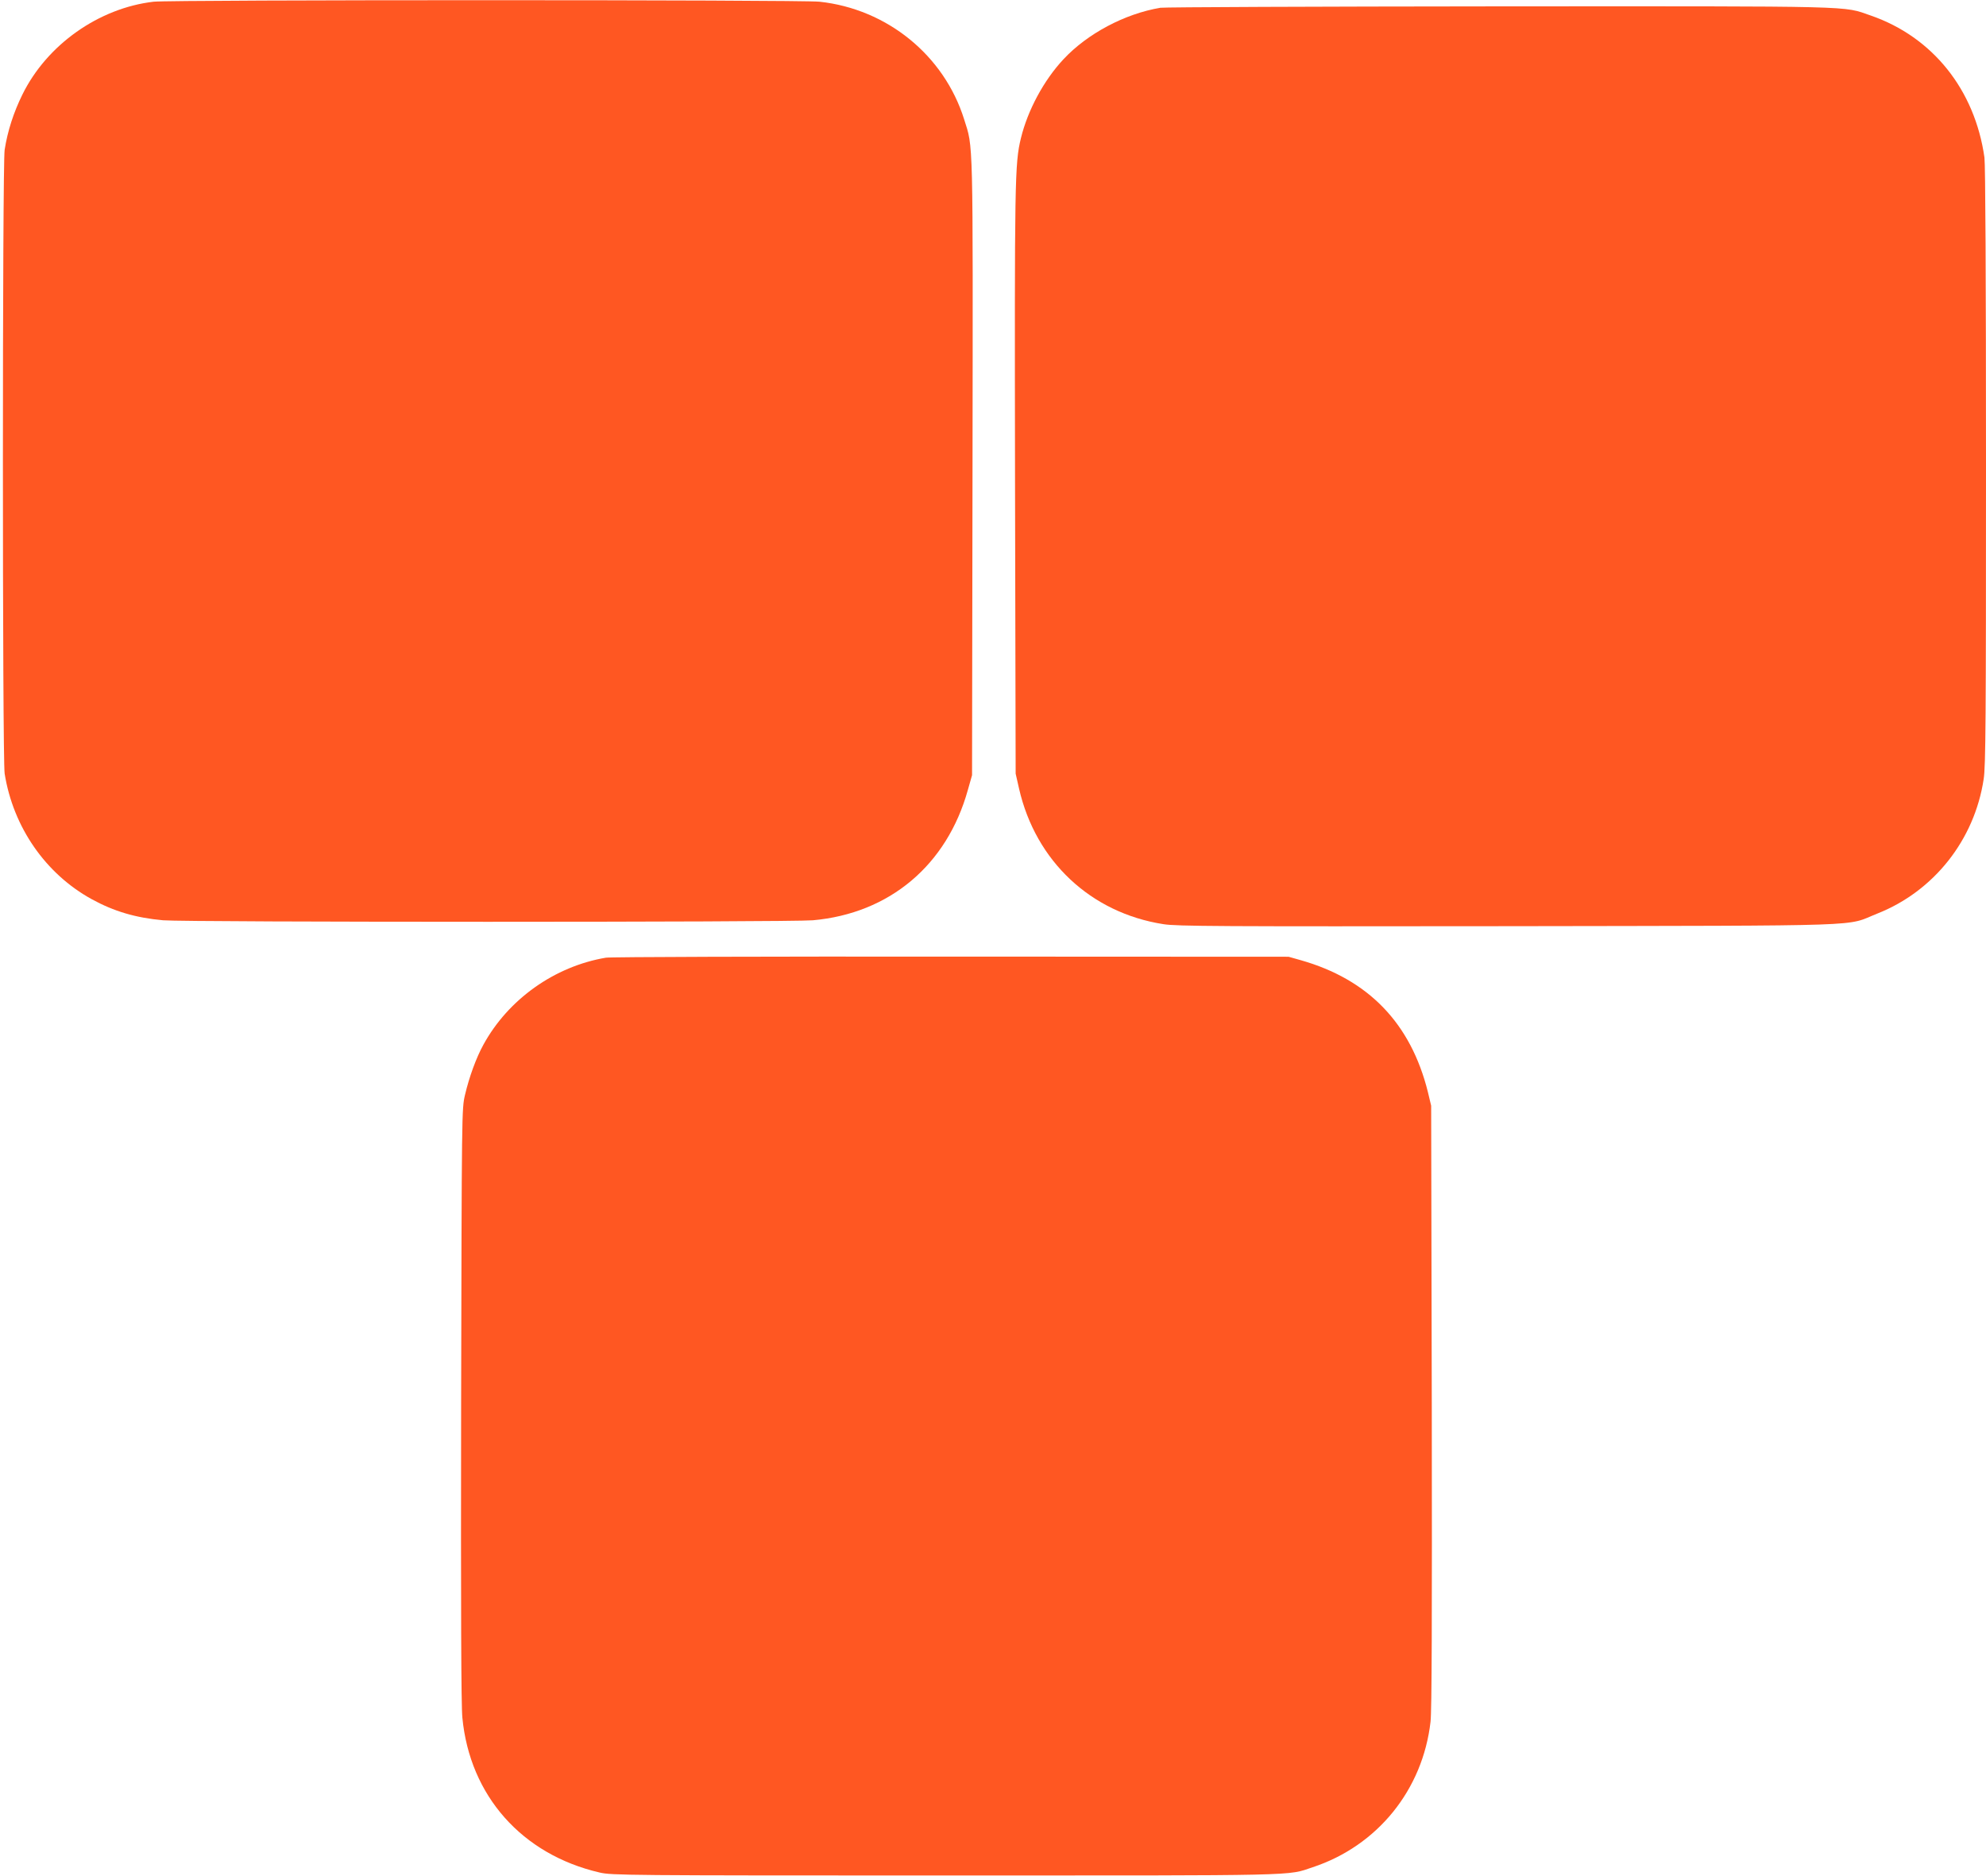
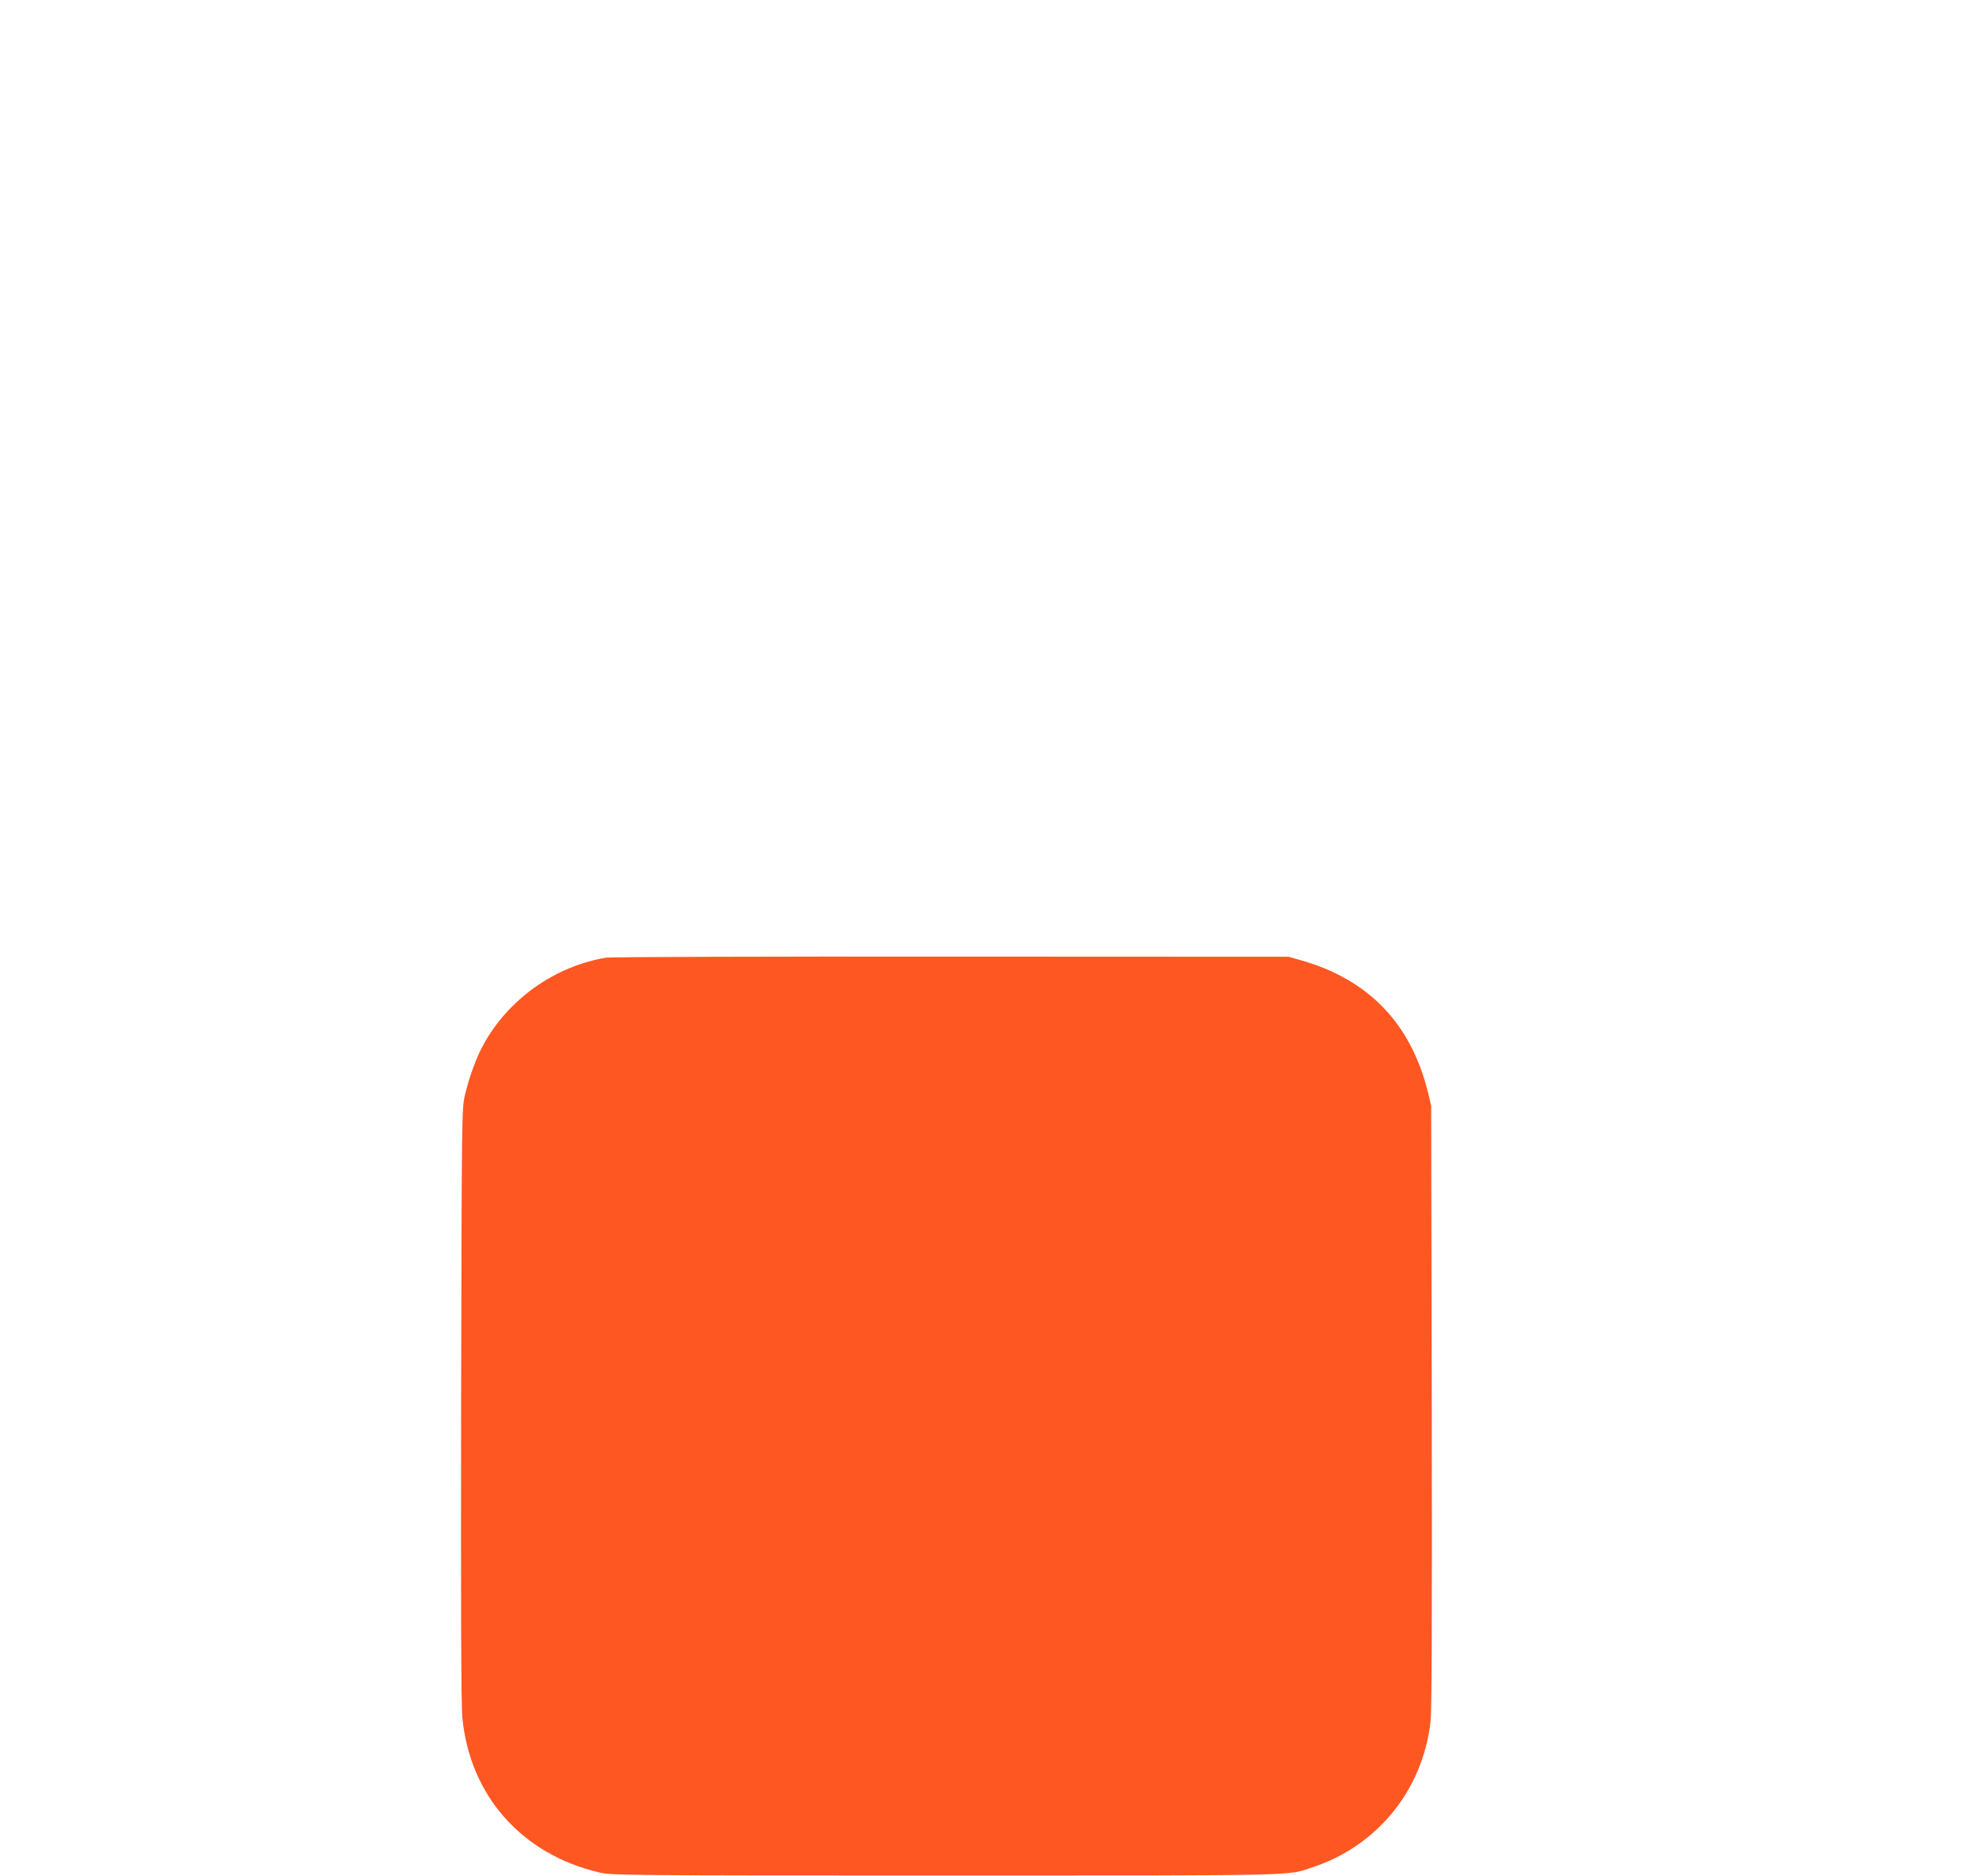
<svg xmlns="http://www.w3.org/2000/svg" version="1.0" width="1280pt" height="1209pt" viewBox="0 0 1280 1209" preserveAspectRatio="xMidYMid meet">
  <g transform="translate(0,1209) scale(0.1,-0.1)" fill="#ff5722" stroke="none">
-     <path d="M990 12079 c-353 -41 -688 -277 -846 -599 -56 -114 -95 -233 -114 -355 -15 -92 -15 -3927 0 -4020 55 -345 264 -646 561 -809 144 -79 284 -120 460 -136 155 -13 4033 -13 4188 0 494 44 864 355 999 840 l27 95 3 1985 c3 2164 5 2053 -54 2241 -129 412 -496 711 -932 758 -124 13 -4174 13 -4292 0z" />
-     <path d="M7479 12040 c-231 -39 -471 -167 -625 -332 -127 -136 -230 -328 -274 -508 -40 -165 -41 -263 -38 -2215 l4 -1880 22 -97 c107 -467 462 -800 930 -873 85 -14 361 -15 2222 -13 2389 4 2167 -3 2379 81 365 144 627 475 686 867 13 80 15 389 15 2015 0 1207 -4 1946 -10 1990 -62 437 -334 777 -733 915 -183 63 -49 60 -2396 59 -1175 -1 -2157 -5 -2182 -9z" />
    <path d="M3905 5919 c-331 -56 -629 -268 -789 -560 -47 -85 -92 -209 -119 -324 -21 -90 -21 -98 -25 -1995 -2 -1312 0 -1940 8 -2018 48 -503 384 -882 885 -998 77 -18 171 -19 2230 -19 2322 0 2198 -3 2365 53 418 138 710 499 760 938 8 71 10 648 8 2034 l-4 1935 -21 88 c-110 443 -383 726 -820 850 l-78 22 -2175 1 c-1196 1 -2197 -2 -2225 -7z" />
  </g>
</svg>